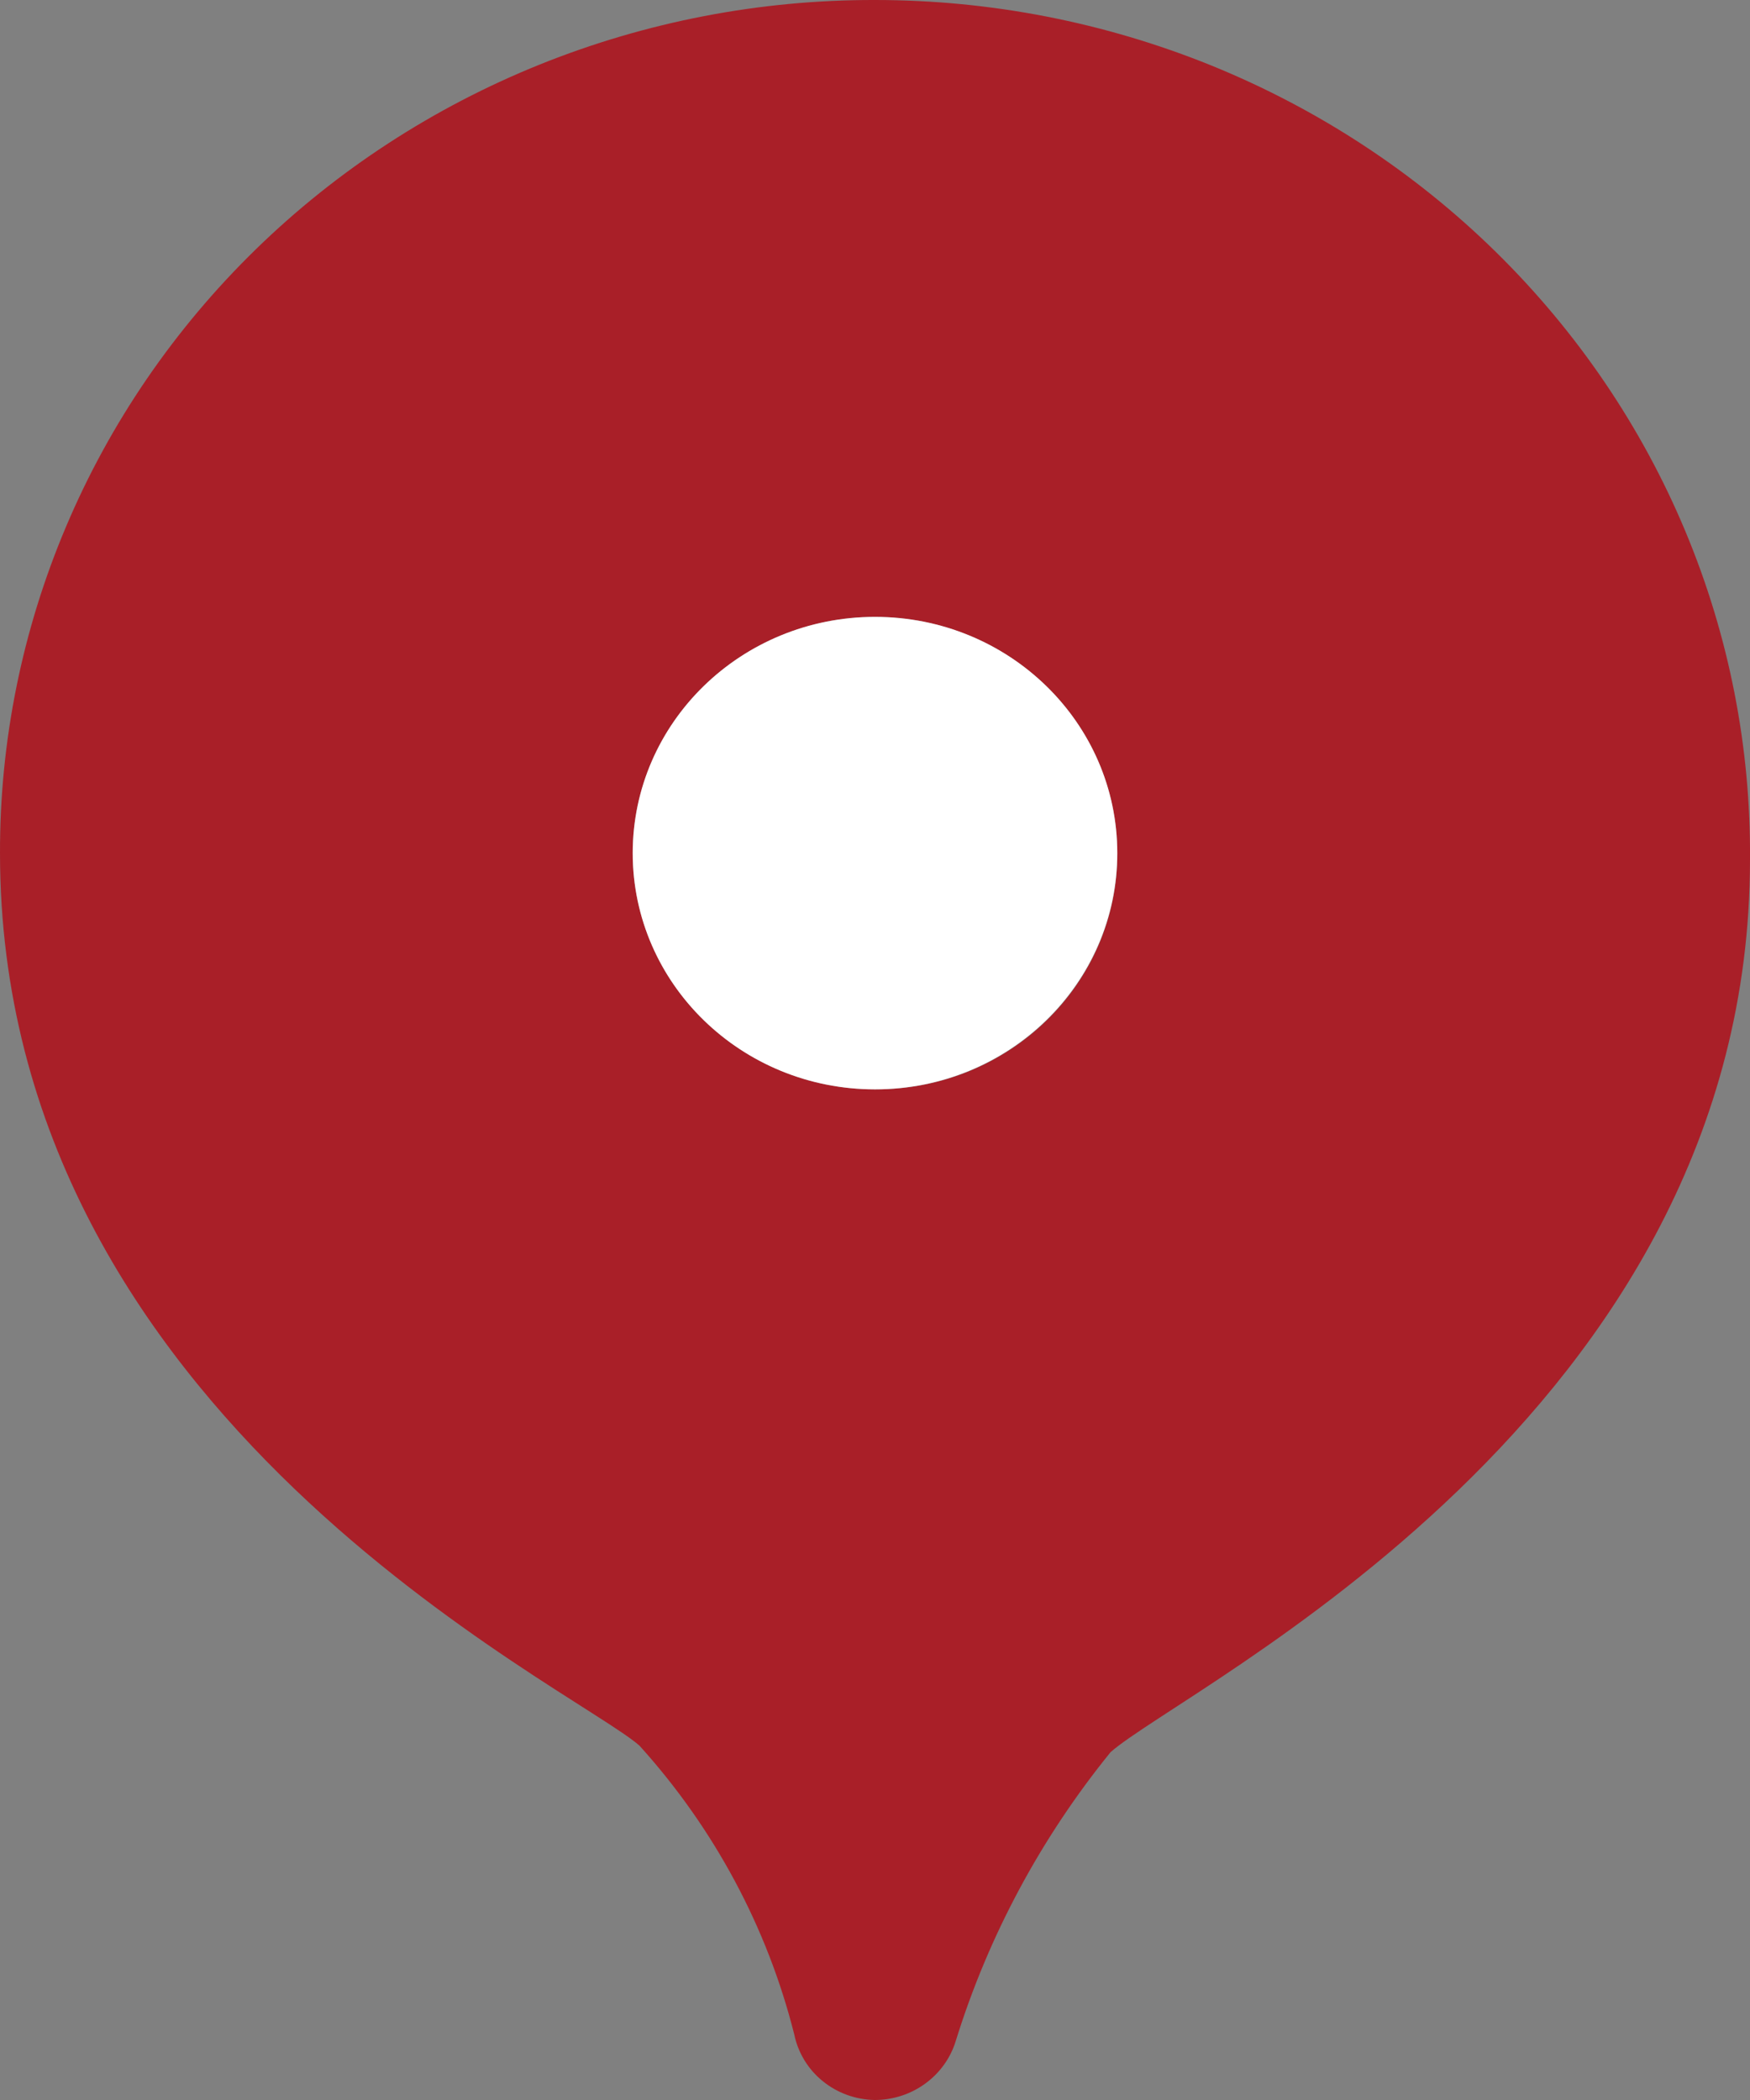
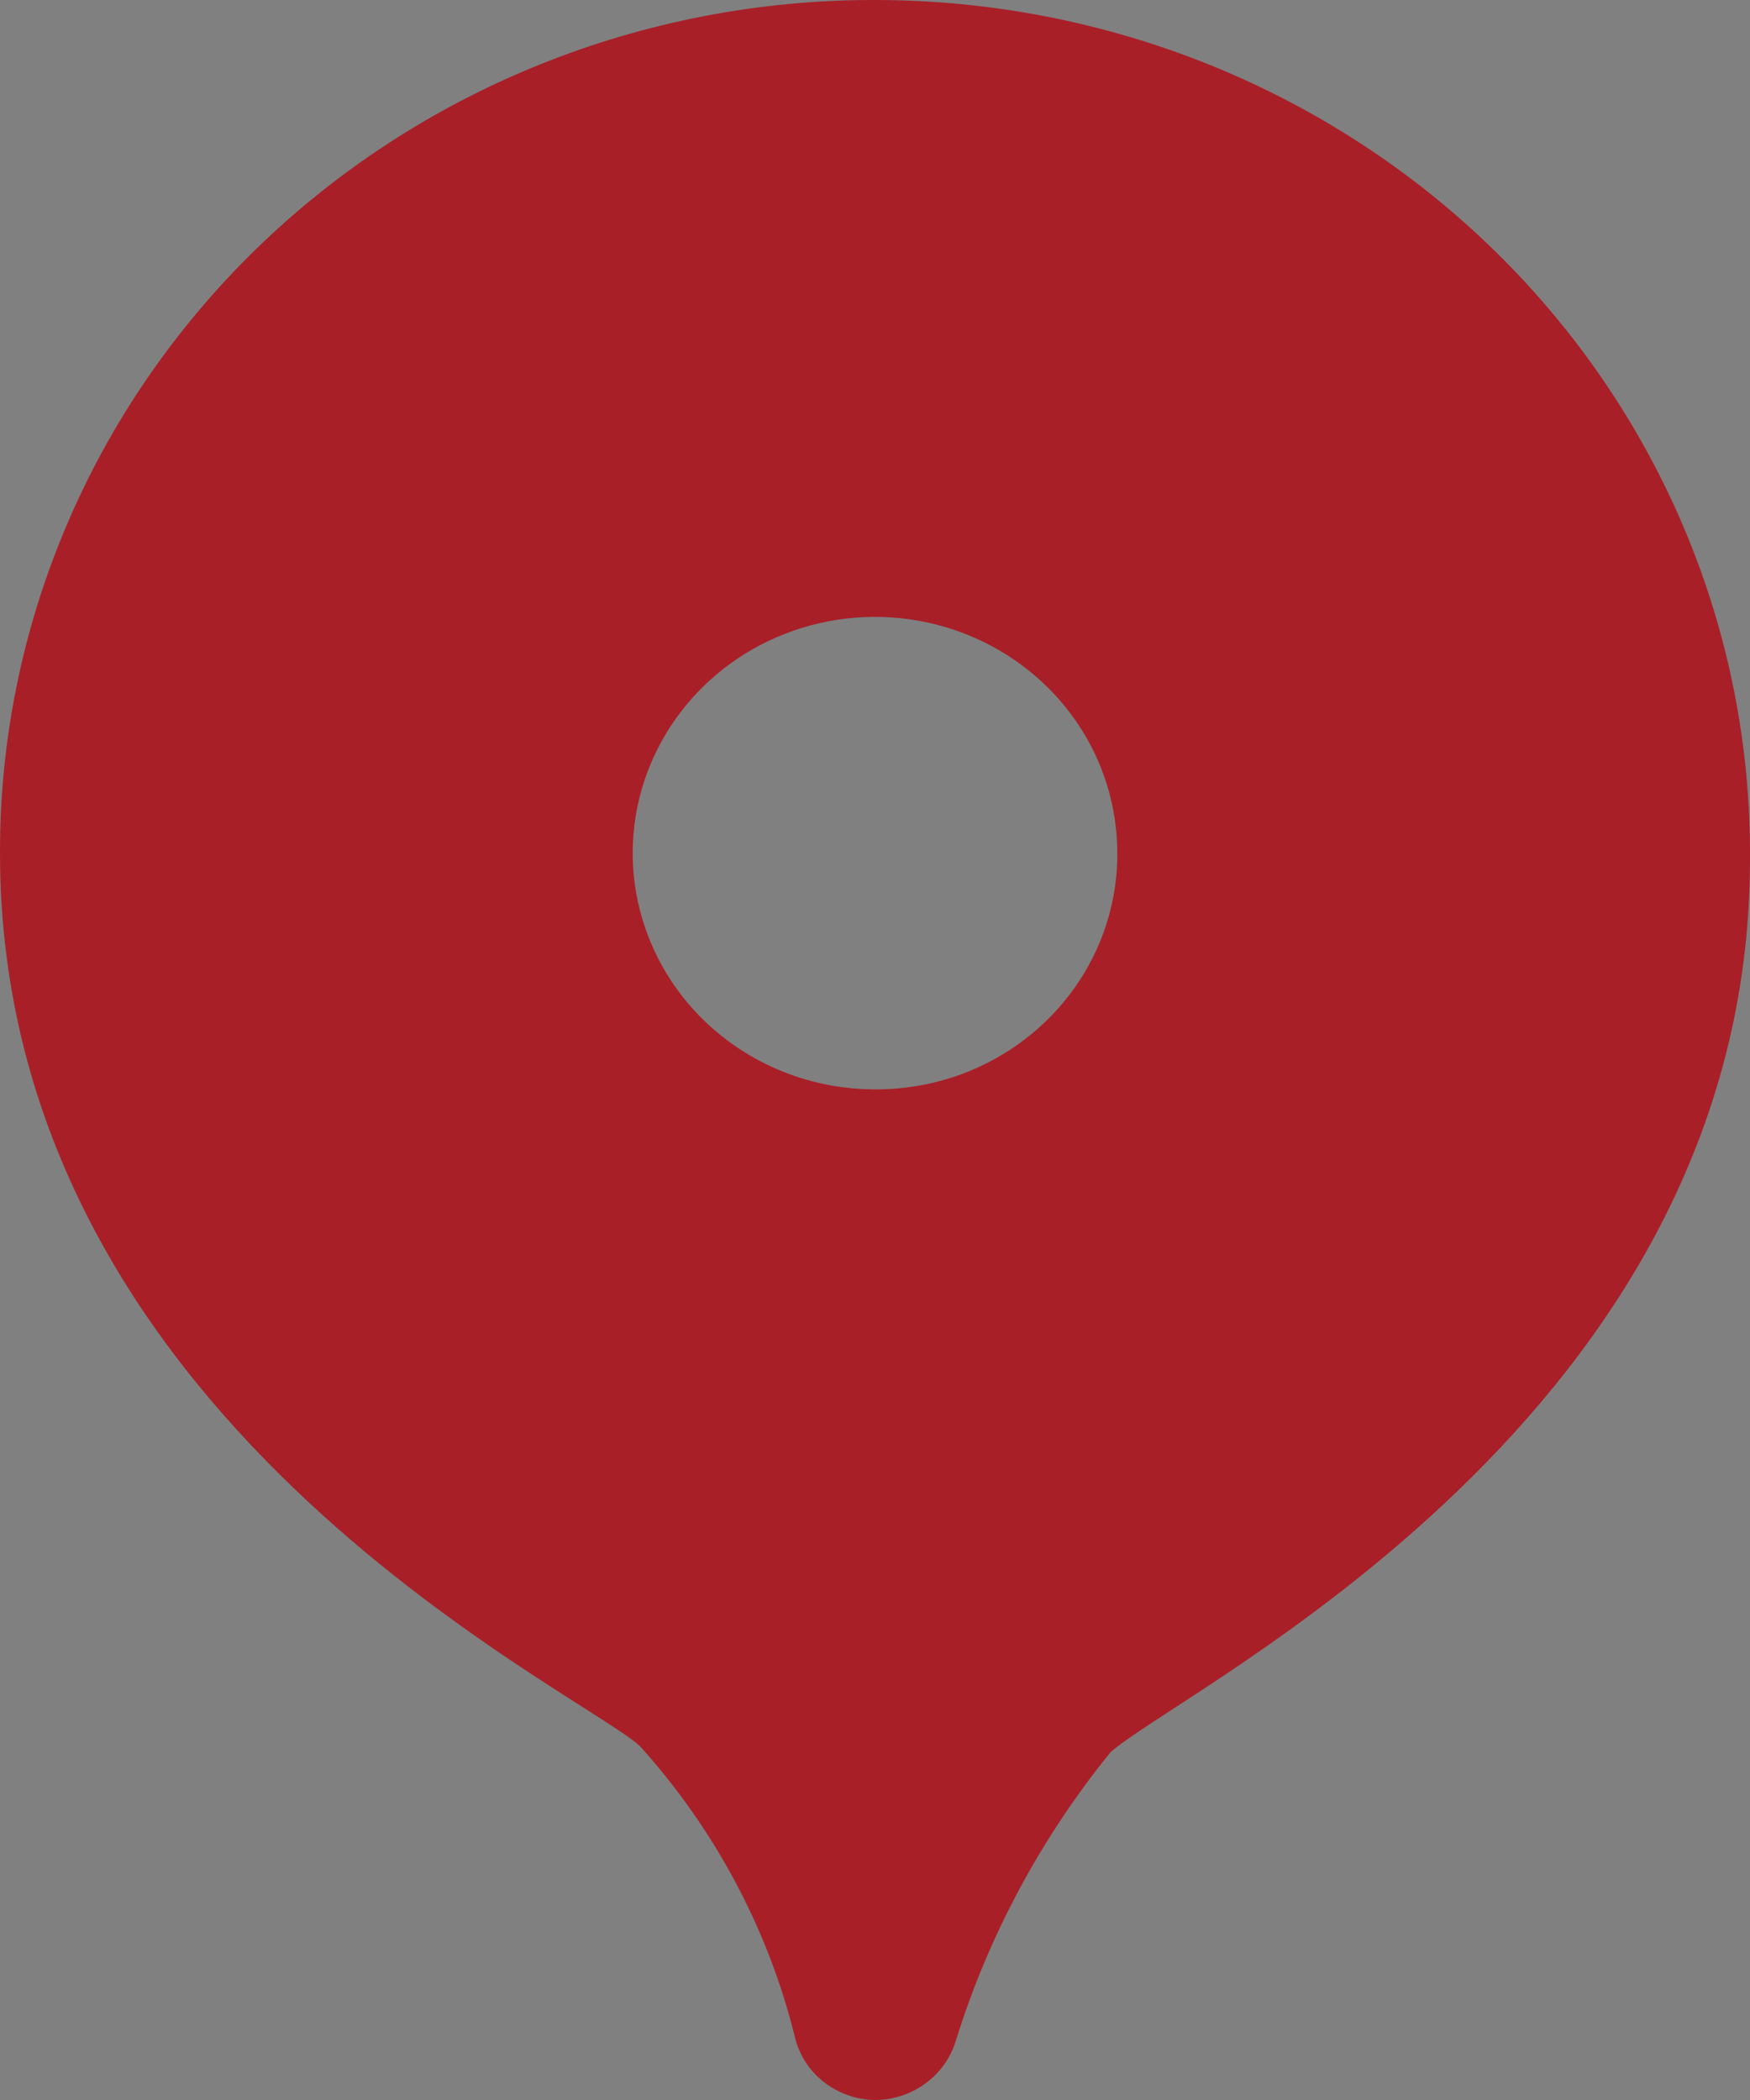
<svg xmlns="http://www.w3.org/2000/svg" width="20" height="24" viewBox="0 0 20 24" fill="none">
  <rect x="0" y="0" width="20" height="24" fill="#808080" stroke="none" />
  <g clip-path="url(#clip0_1030_3534)">
    <path d="M10 1.95801e-05C8.686 -0.003 7.385 0.248 6.17 0.737C4.956 1.226 3.852 1.944 2.923 2.85C1.994 3.756 1.257 4.832 0.756 6.016C0.254 7.2 -0.003 8.469 2.00822e-05 9.75C2.00822e-05 16.2 6.538 19.275 7.308 19.95C8.162 20.895 8.769 22.027 9.077 23.25C9.12 23.459 9.234 23.648 9.402 23.784C9.57 23.921 9.781 23.997 10 24C10.208 23.999 10.41 23.933 10.576 23.811C10.742 23.69 10.864 23.519 10.923 23.325C11.295 22.126 11.895 21.007 12.692 20.025C13.539 19.275 20 16.2 20 9.825C20.01 8.538 19.759 7.262 19.261 6.071C18.763 4.879 18.028 3.796 17.098 2.882C16.169 1.969 15.063 1.244 13.845 0.749C12.626 0.255 11.32 -1.84892e-05 10 1.95801e-05ZM10 12.45C9.452 12.45 8.917 12.292 8.462 11.995C8.006 11.698 7.651 11.277 7.442 10.783C7.232 10.29 7.177 9.747 7.284 9.223C7.391 8.7 7.655 8.218 8.042 7.841C8.429 7.463 8.923 7.206 9.46 7.102C9.997 6.998 10.554 7.051 11.06 7.256C11.566 7.46 11.998 7.806 12.303 8.25C12.607 8.694 12.769 9.216 12.769 9.75C12.771 10.105 12.7 10.457 12.562 10.785C12.423 11.113 12.219 11.412 11.962 11.662C11.704 11.914 11.398 12.112 11.062 12.248C10.725 12.383 10.364 12.451 10 12.45Z" fill="#A91F28" />
-     <path d="M10 12.45C11.53 12.45 12.769 11.241 12.769 9.75C12.769 8.259 11.53 7.05 10 7.05C8.471 7.05 7.231 8.259 7.231 9.75C7.231 11.241 8.471 12.45 10 12.45Z" fill="white" />
  </g>
  <defs>
    <clipPath id="clip0_1030_3534">
      <rect width="20" height="24" fill="white" />
    </clipPath>
  </defs>
</svg>